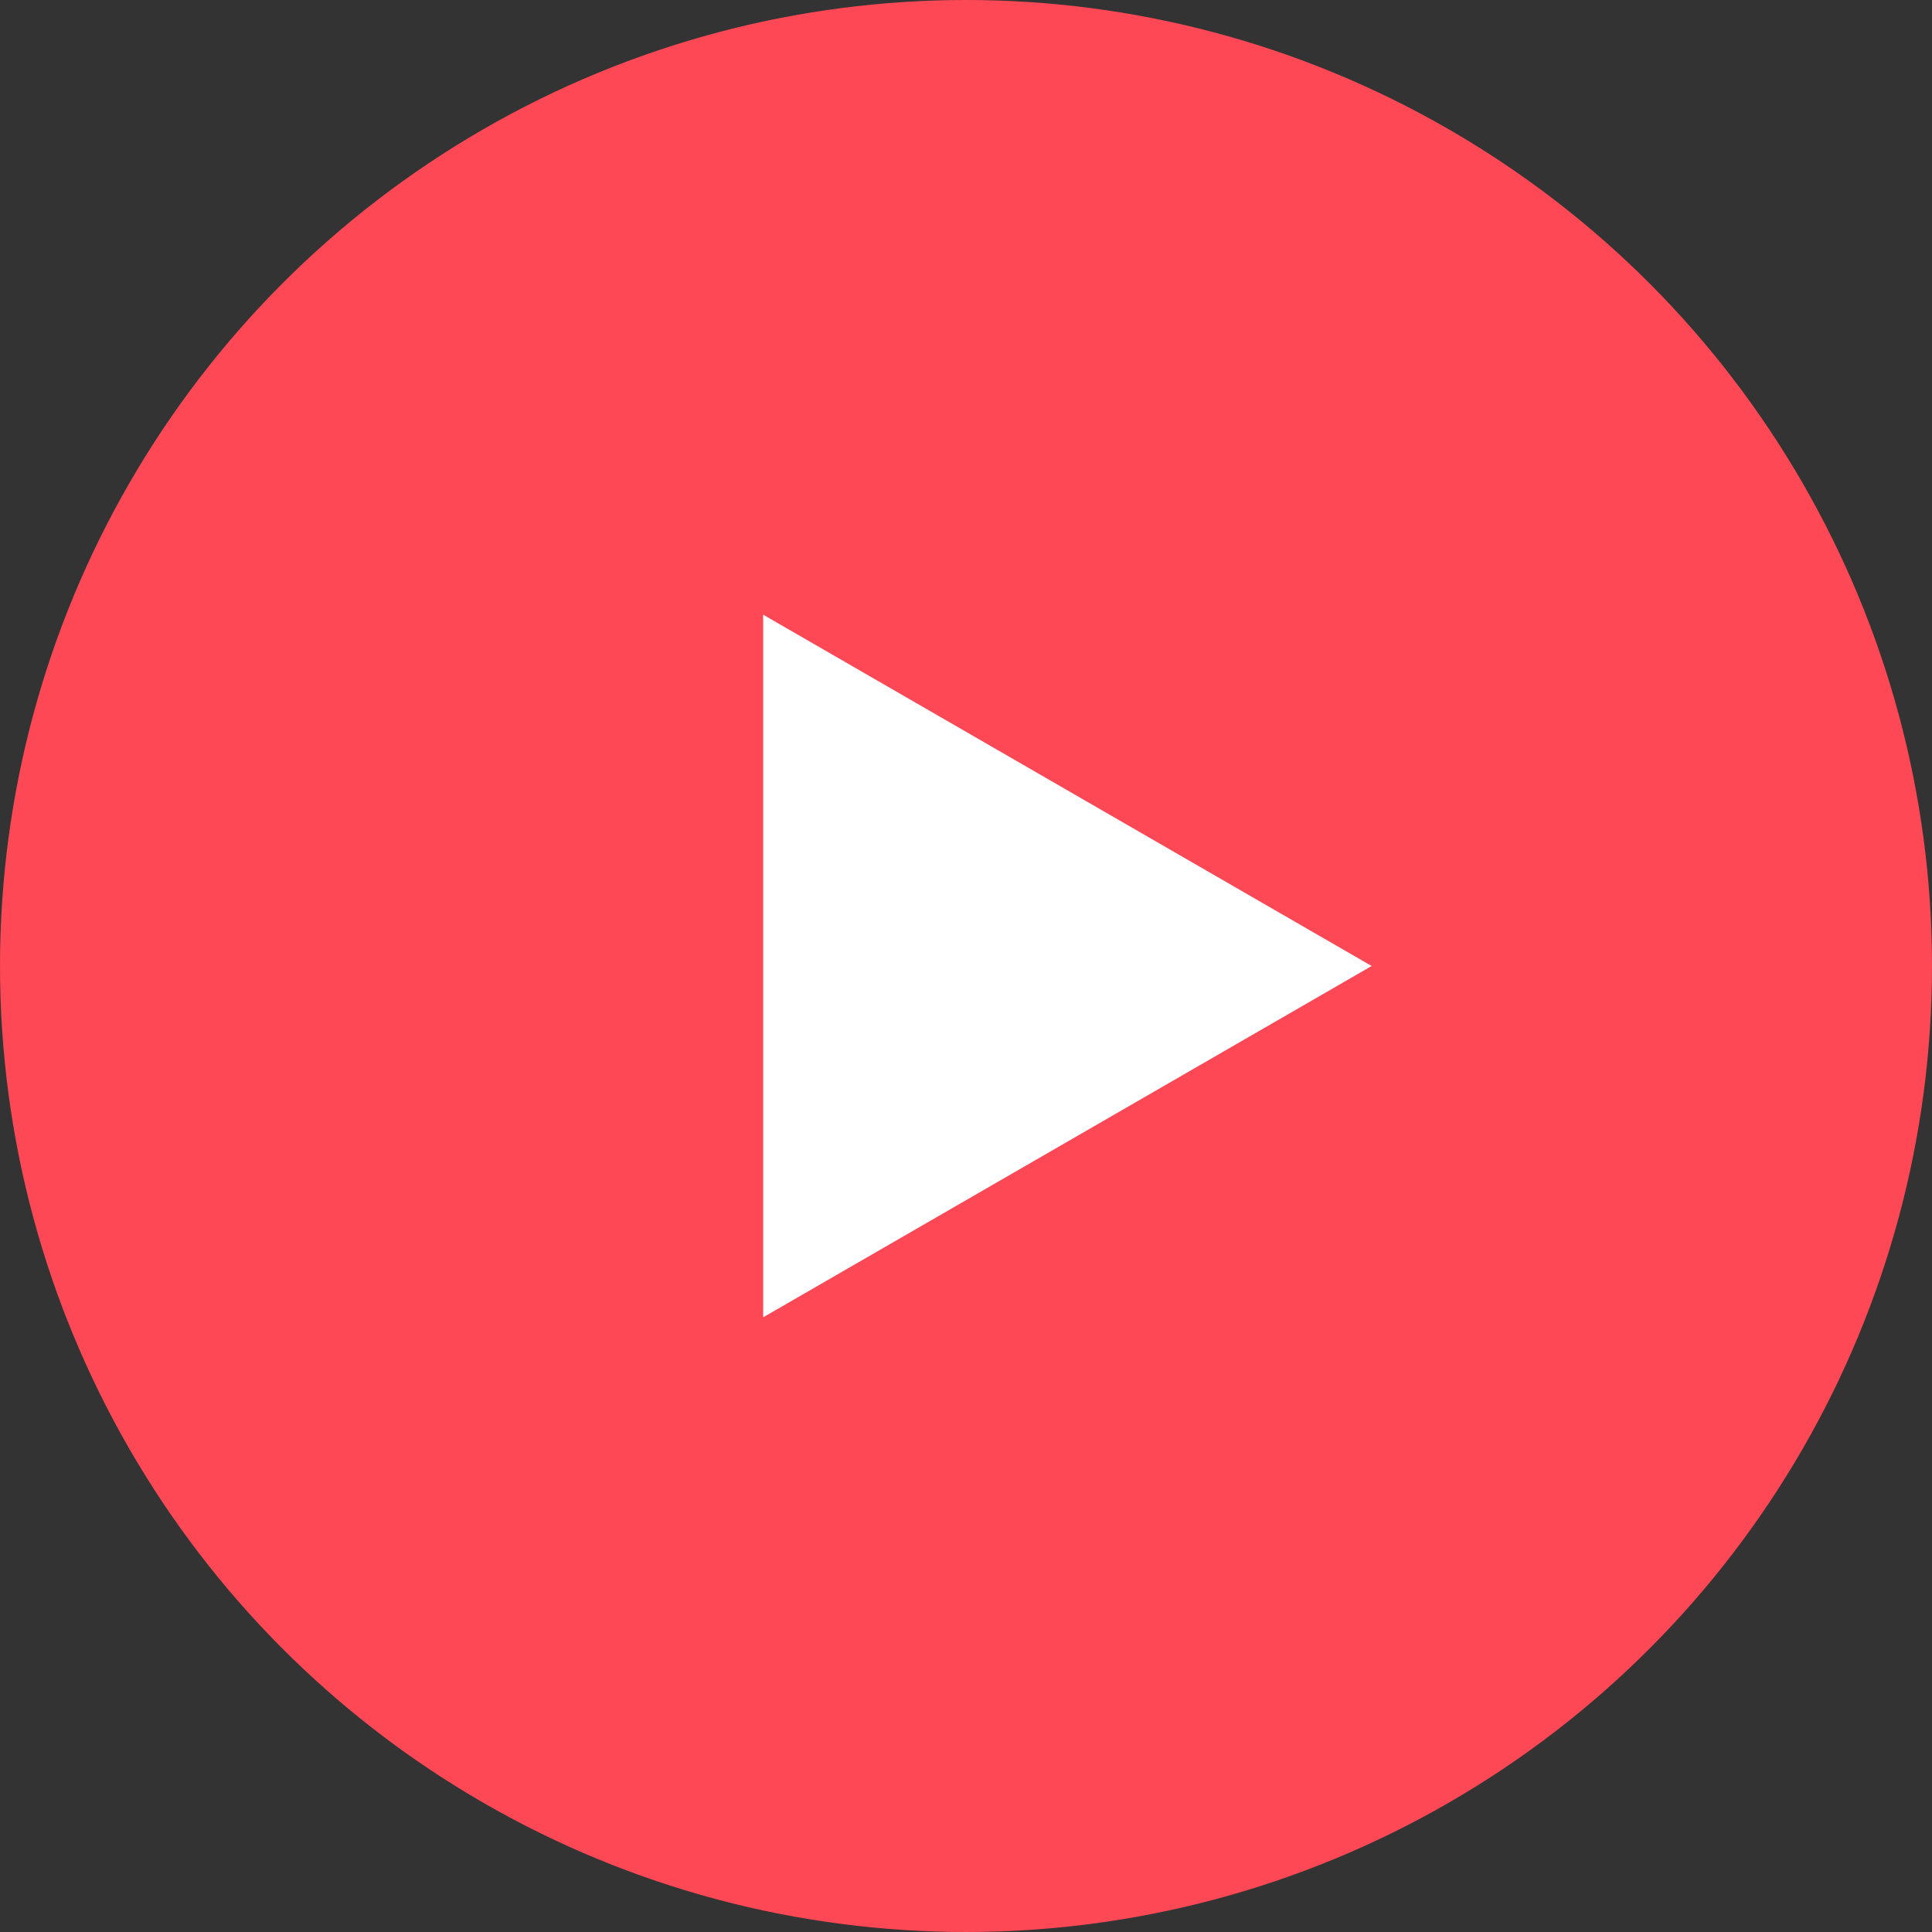
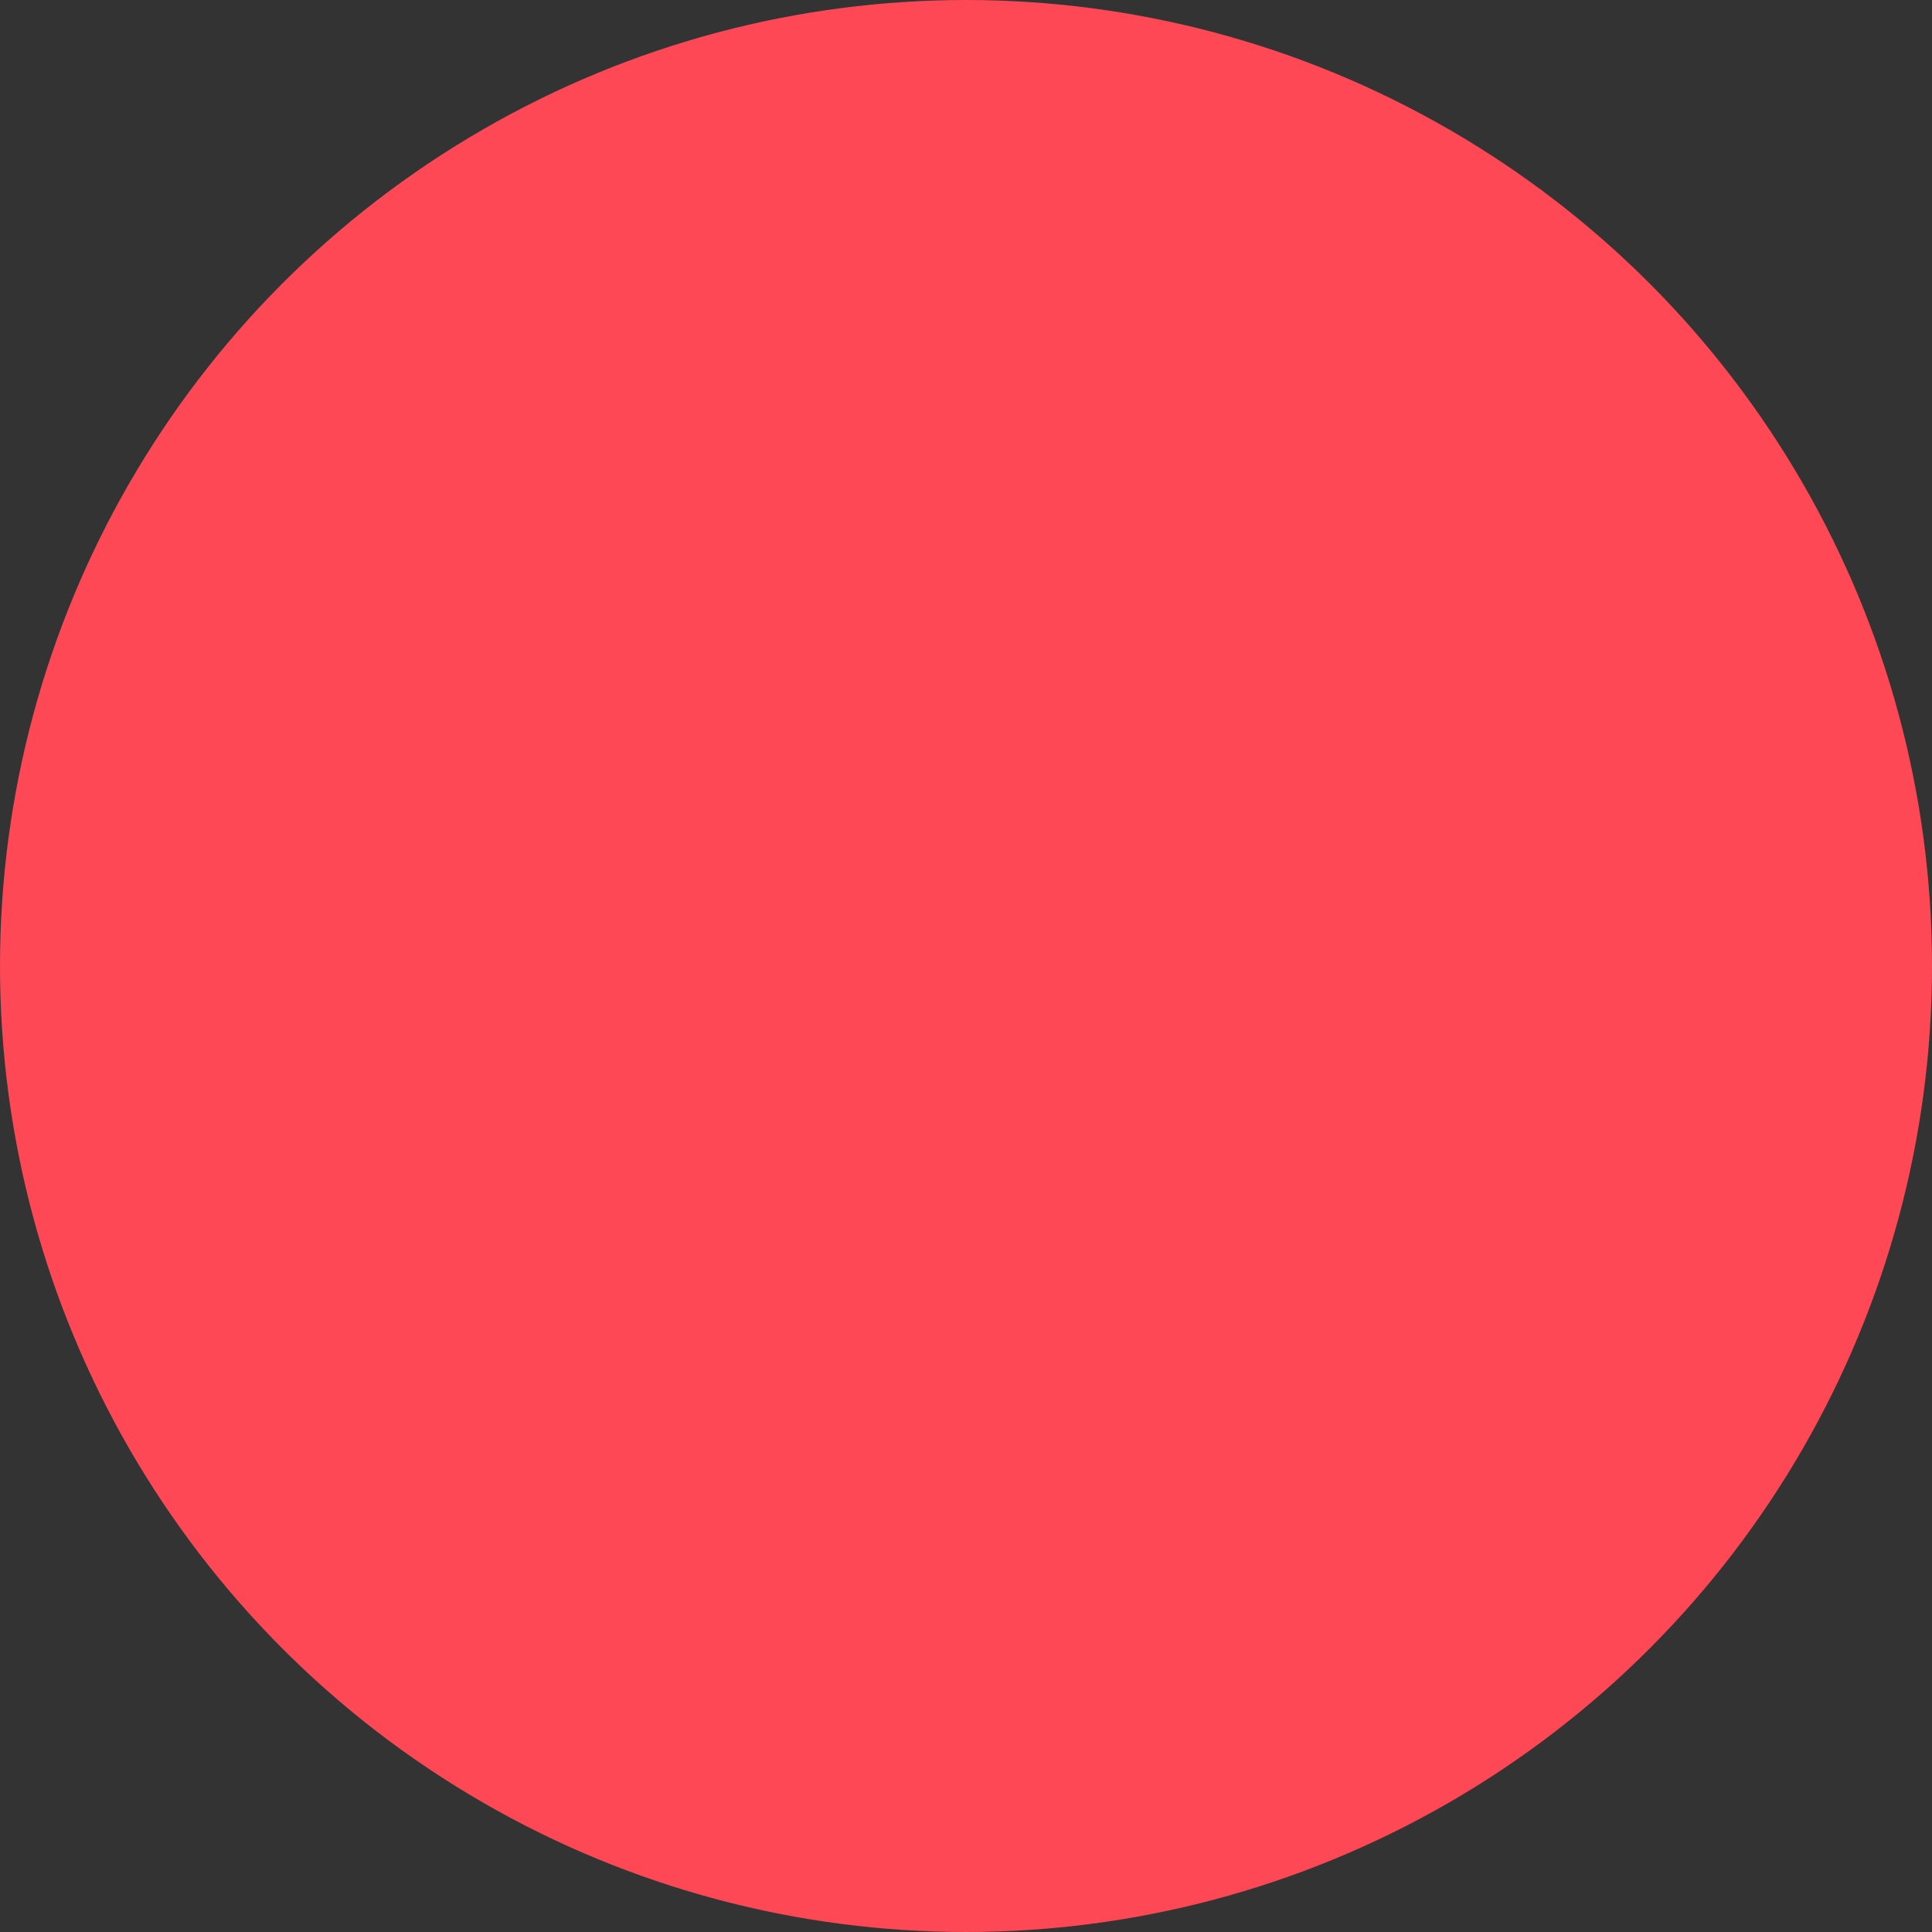
<svg xmlns="http://www.w3.org/2000/svg" width="331" height="331" viewBox="0 0 331 331" fill="none">
  <rect x="0" y="0" width="331" height="331" fill="#333333" stroke="none" />
  <circle cx="165.5" cy="165.5" r="164" fill="#FE4855" stroke="#FE4855" stroke-width="3" />
-   <path d="M235 165.5L130.75 225.689L130.75 105.311L235 165.5Z" fill="white" />
</svg>